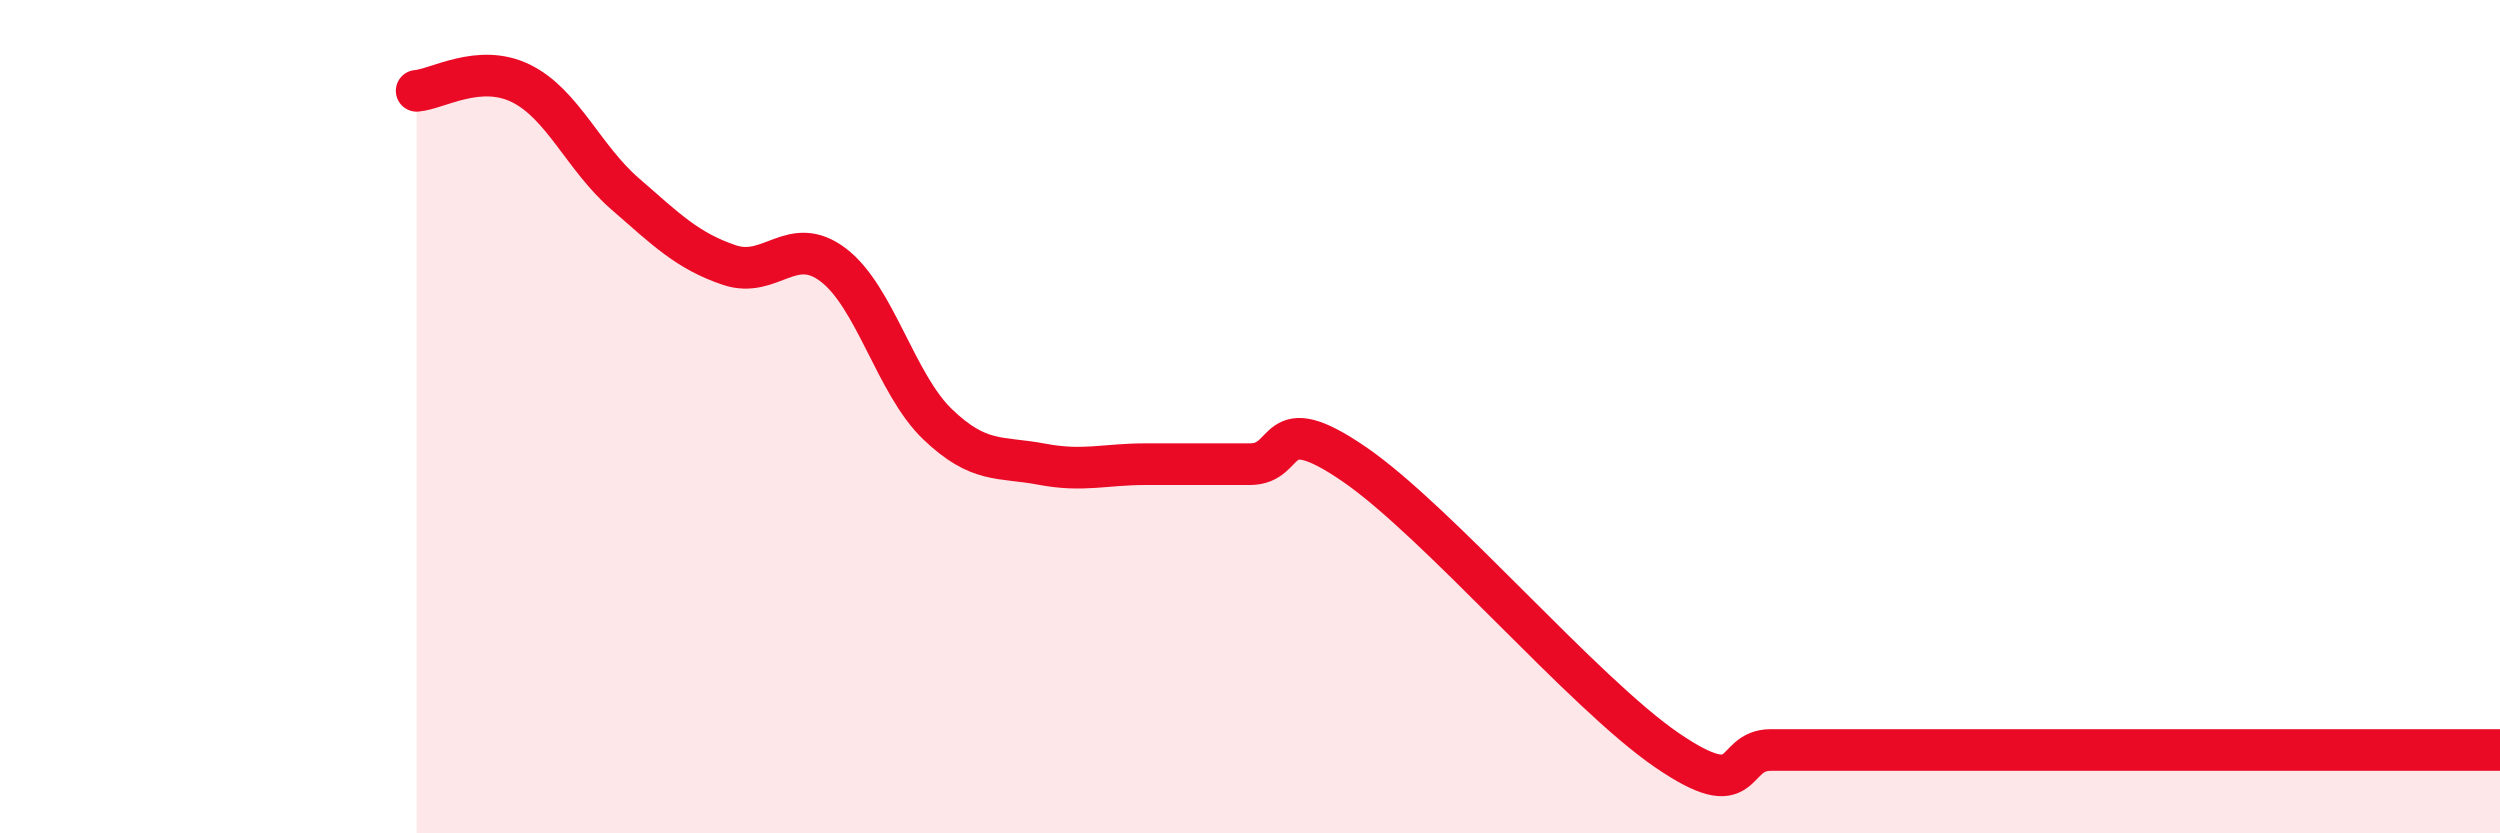
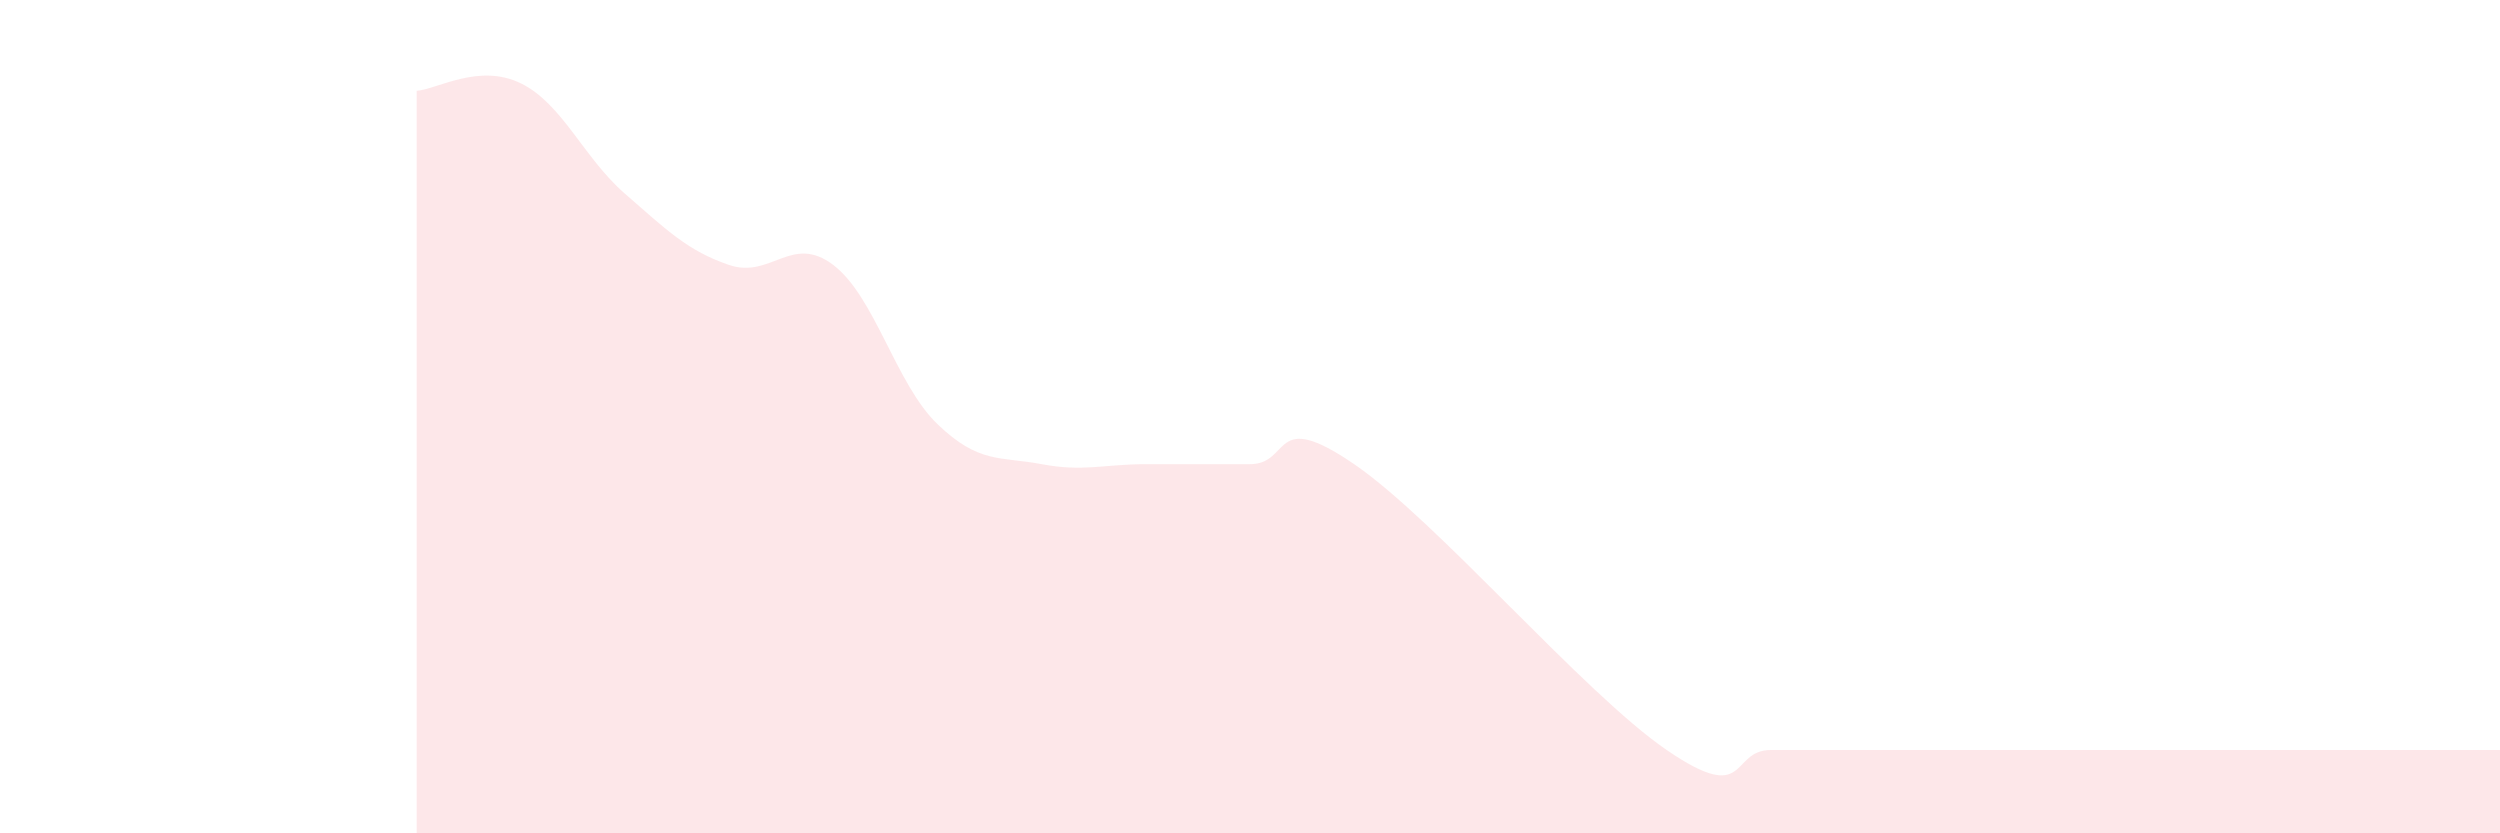
<svg xmlns="http://www.w3.org/2000/svg" width="60" height="20" viewBox="0 0 60 20">
  <path d="M 10,2.18 C 10.5,2.14 11.5,1.51 12.5,2 C 13.5,2.49 14,3.78 15,4.65 C 16,5.52 16.5,6.02 17.5,6.36 C 18.5,6.7 19,5.6 20,6.36 C 21,7.12 21.5,9.22 22.5,10.18 C 23.5,11.14 24,10.95 25,11.14 C 26,11.33 26.5,11.14 27.5,11.14 C 28.5,11.14 29,11.14 30,11.14 C 31,11.14 30.5,9.77 32.5,11.14 C 34.5,12.51 38,16.63 40,18 C 42,19.37 41.5,18 42.5,18 C 43.5,18 44,18 45,18 C 46,18 46.5,18 47.5,18 C 48.5,18 49,18 50,18 C 51,18 51.5,18 52.5,18 C 53.5,18 53.5,18 55,18 C 56.5,18 59,18 60,18L60 20L10 20Z" fill="#EB0A25" opacity="0.1" stroke-linecap="round" stroke-linejoin="round" />
-   <path d="M 10,2.18 C 10.5,2.14 11.5,1.51 12.5,2 C 13.5,2.49 14,3.78 15,4.65 C 16,5.52 16.5,6.02 17.5,6.36 C 18.5,6.7 19,5.6 20,6.36 C 21,7.12 21.5,9.22 22.5,10.18 C 23.5,11.14 24,10.95 25,11.14 C 26,11.33 26.5,11.14 27.5,11.14 C 28.5,11.14 29,11.14 30,11.14 C 31,11.14 30.5,9.77 32.5,11.14 C 34.5,12.51 38,16.63 40,18 C 42,19.37 41.5,18 42.5,18 C 43.5,18 44,18 45,18 C 46,18 46.5,18 47.5,18 C 48.5,18 49,18 50,18 C 51,18 51.5,18 52.5,18 C 53.5,18 53.5,18 55,18 C 56.5,18 59,18 60,18" stroke="#EB0A25" stroke-width="1" fill="none" stroke-linecap="round" stroke-linejoin="round" />
</svg>